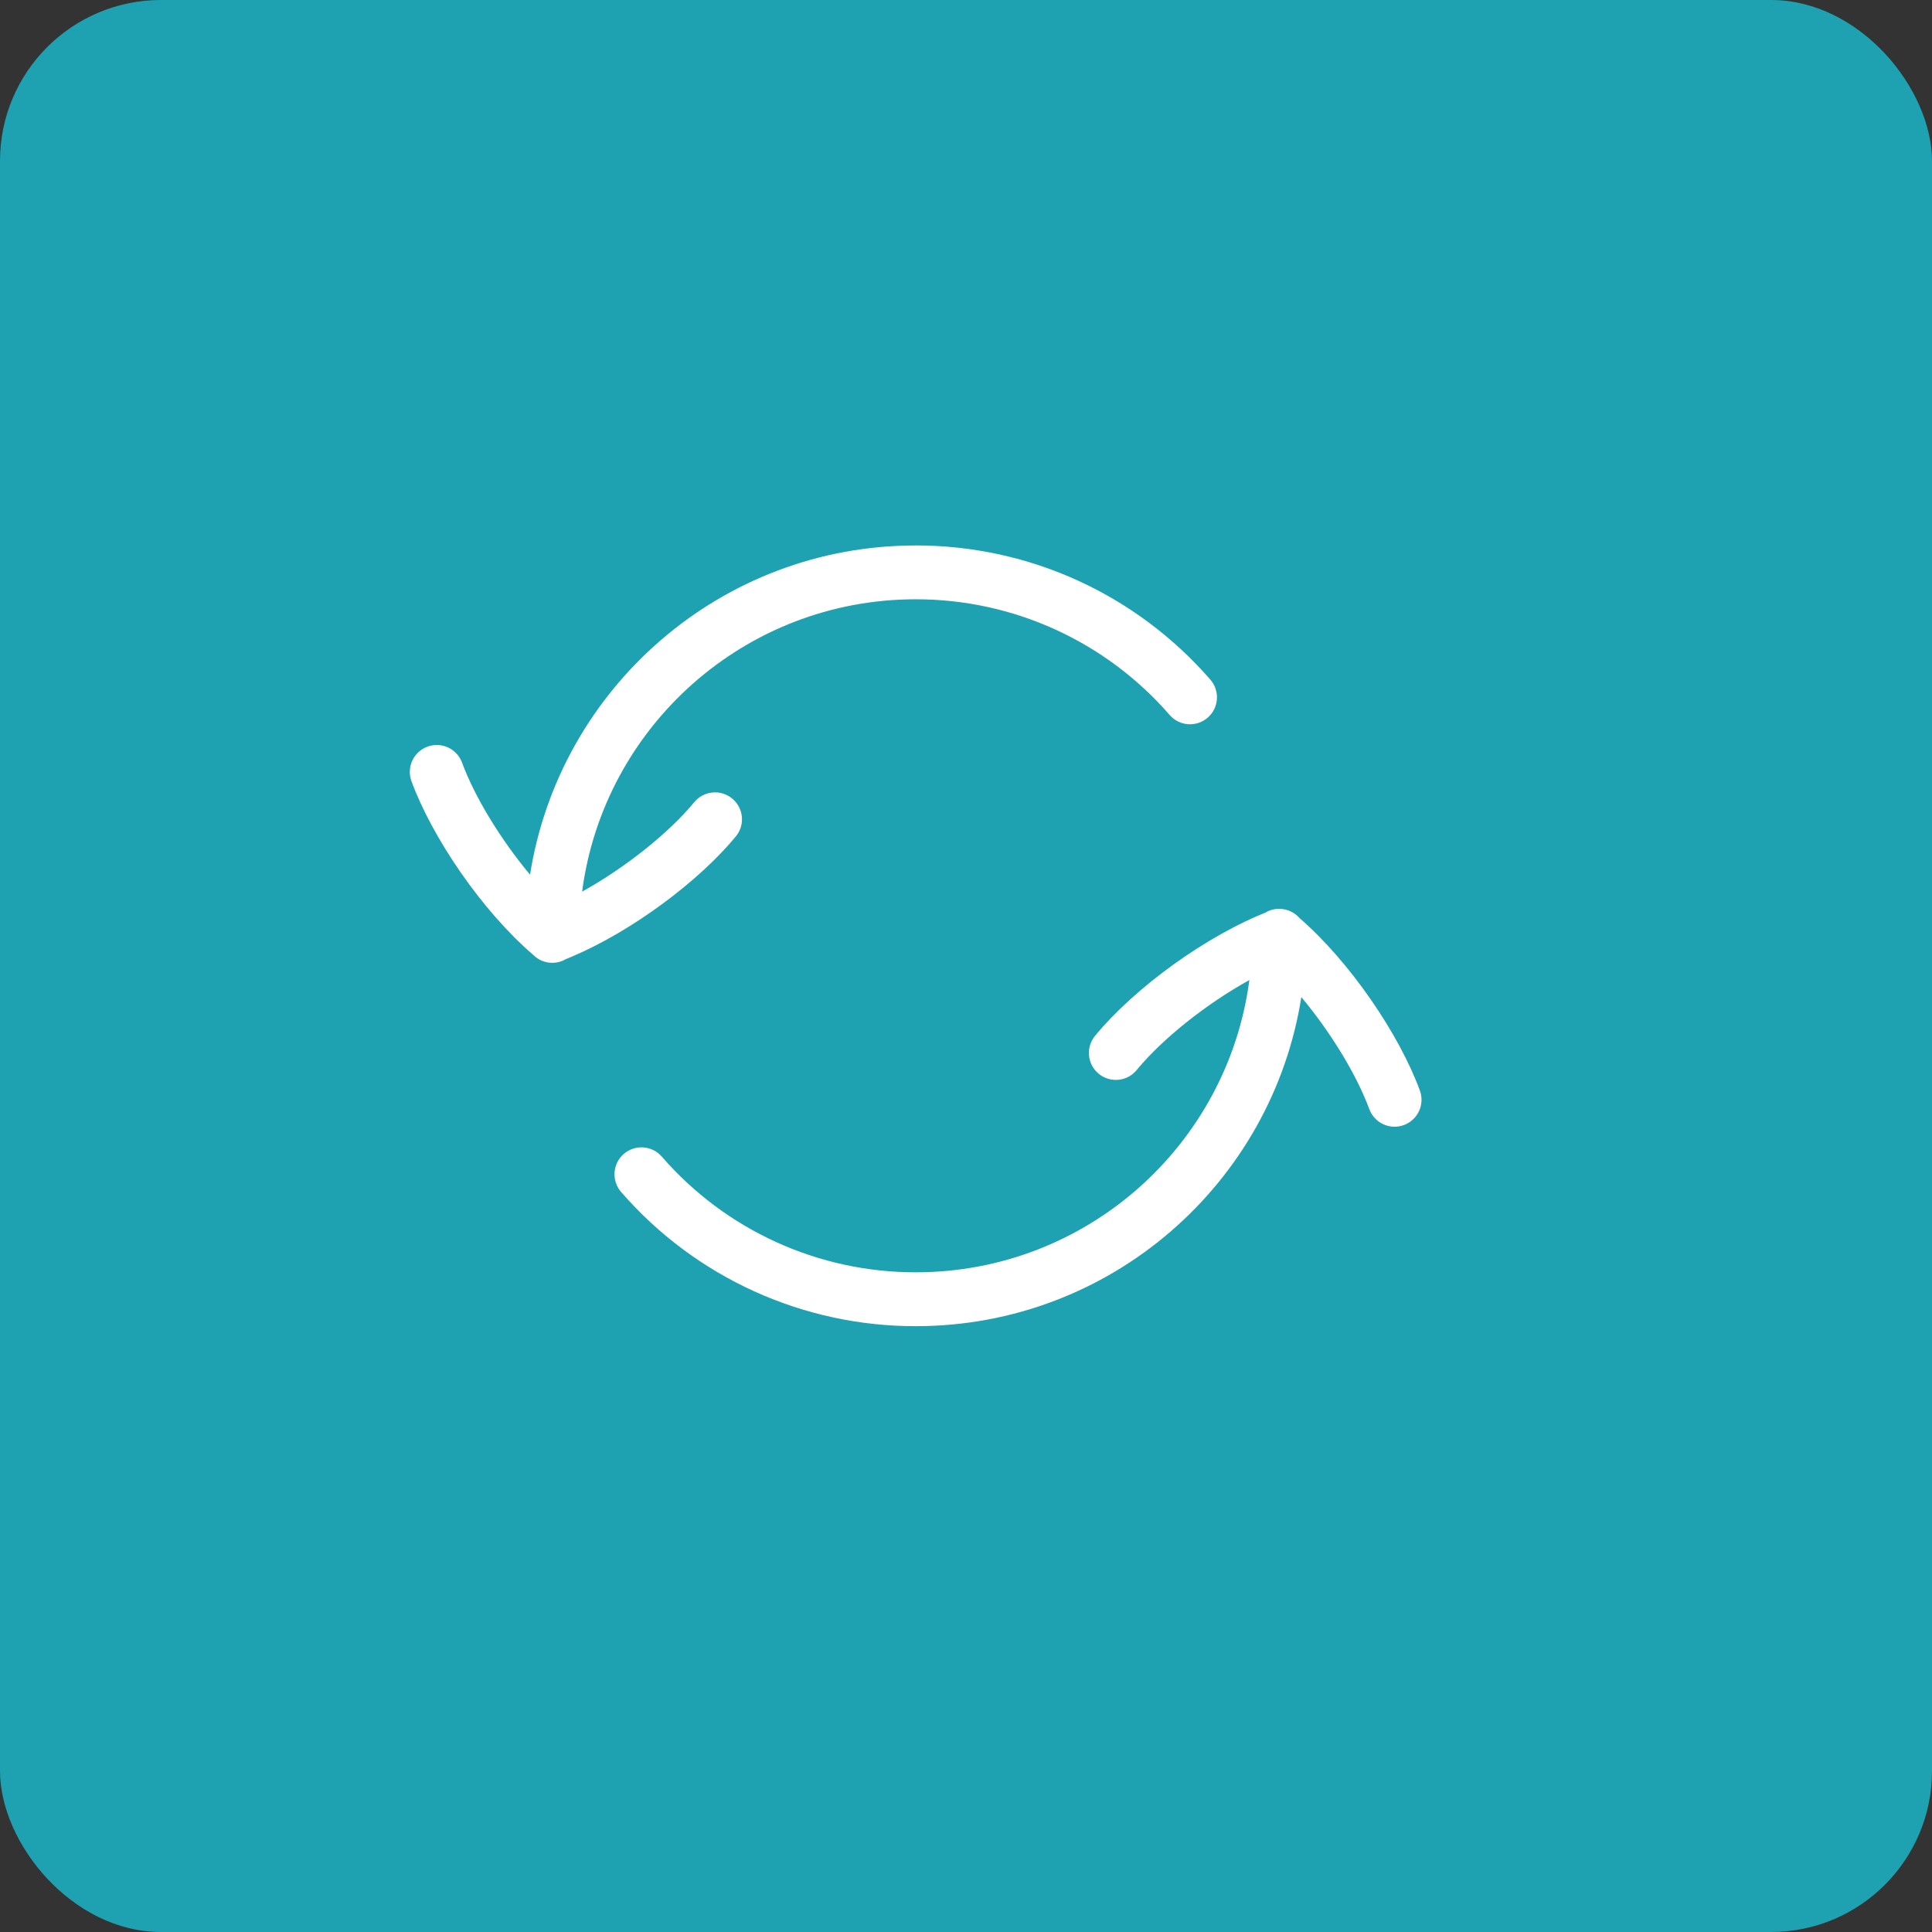
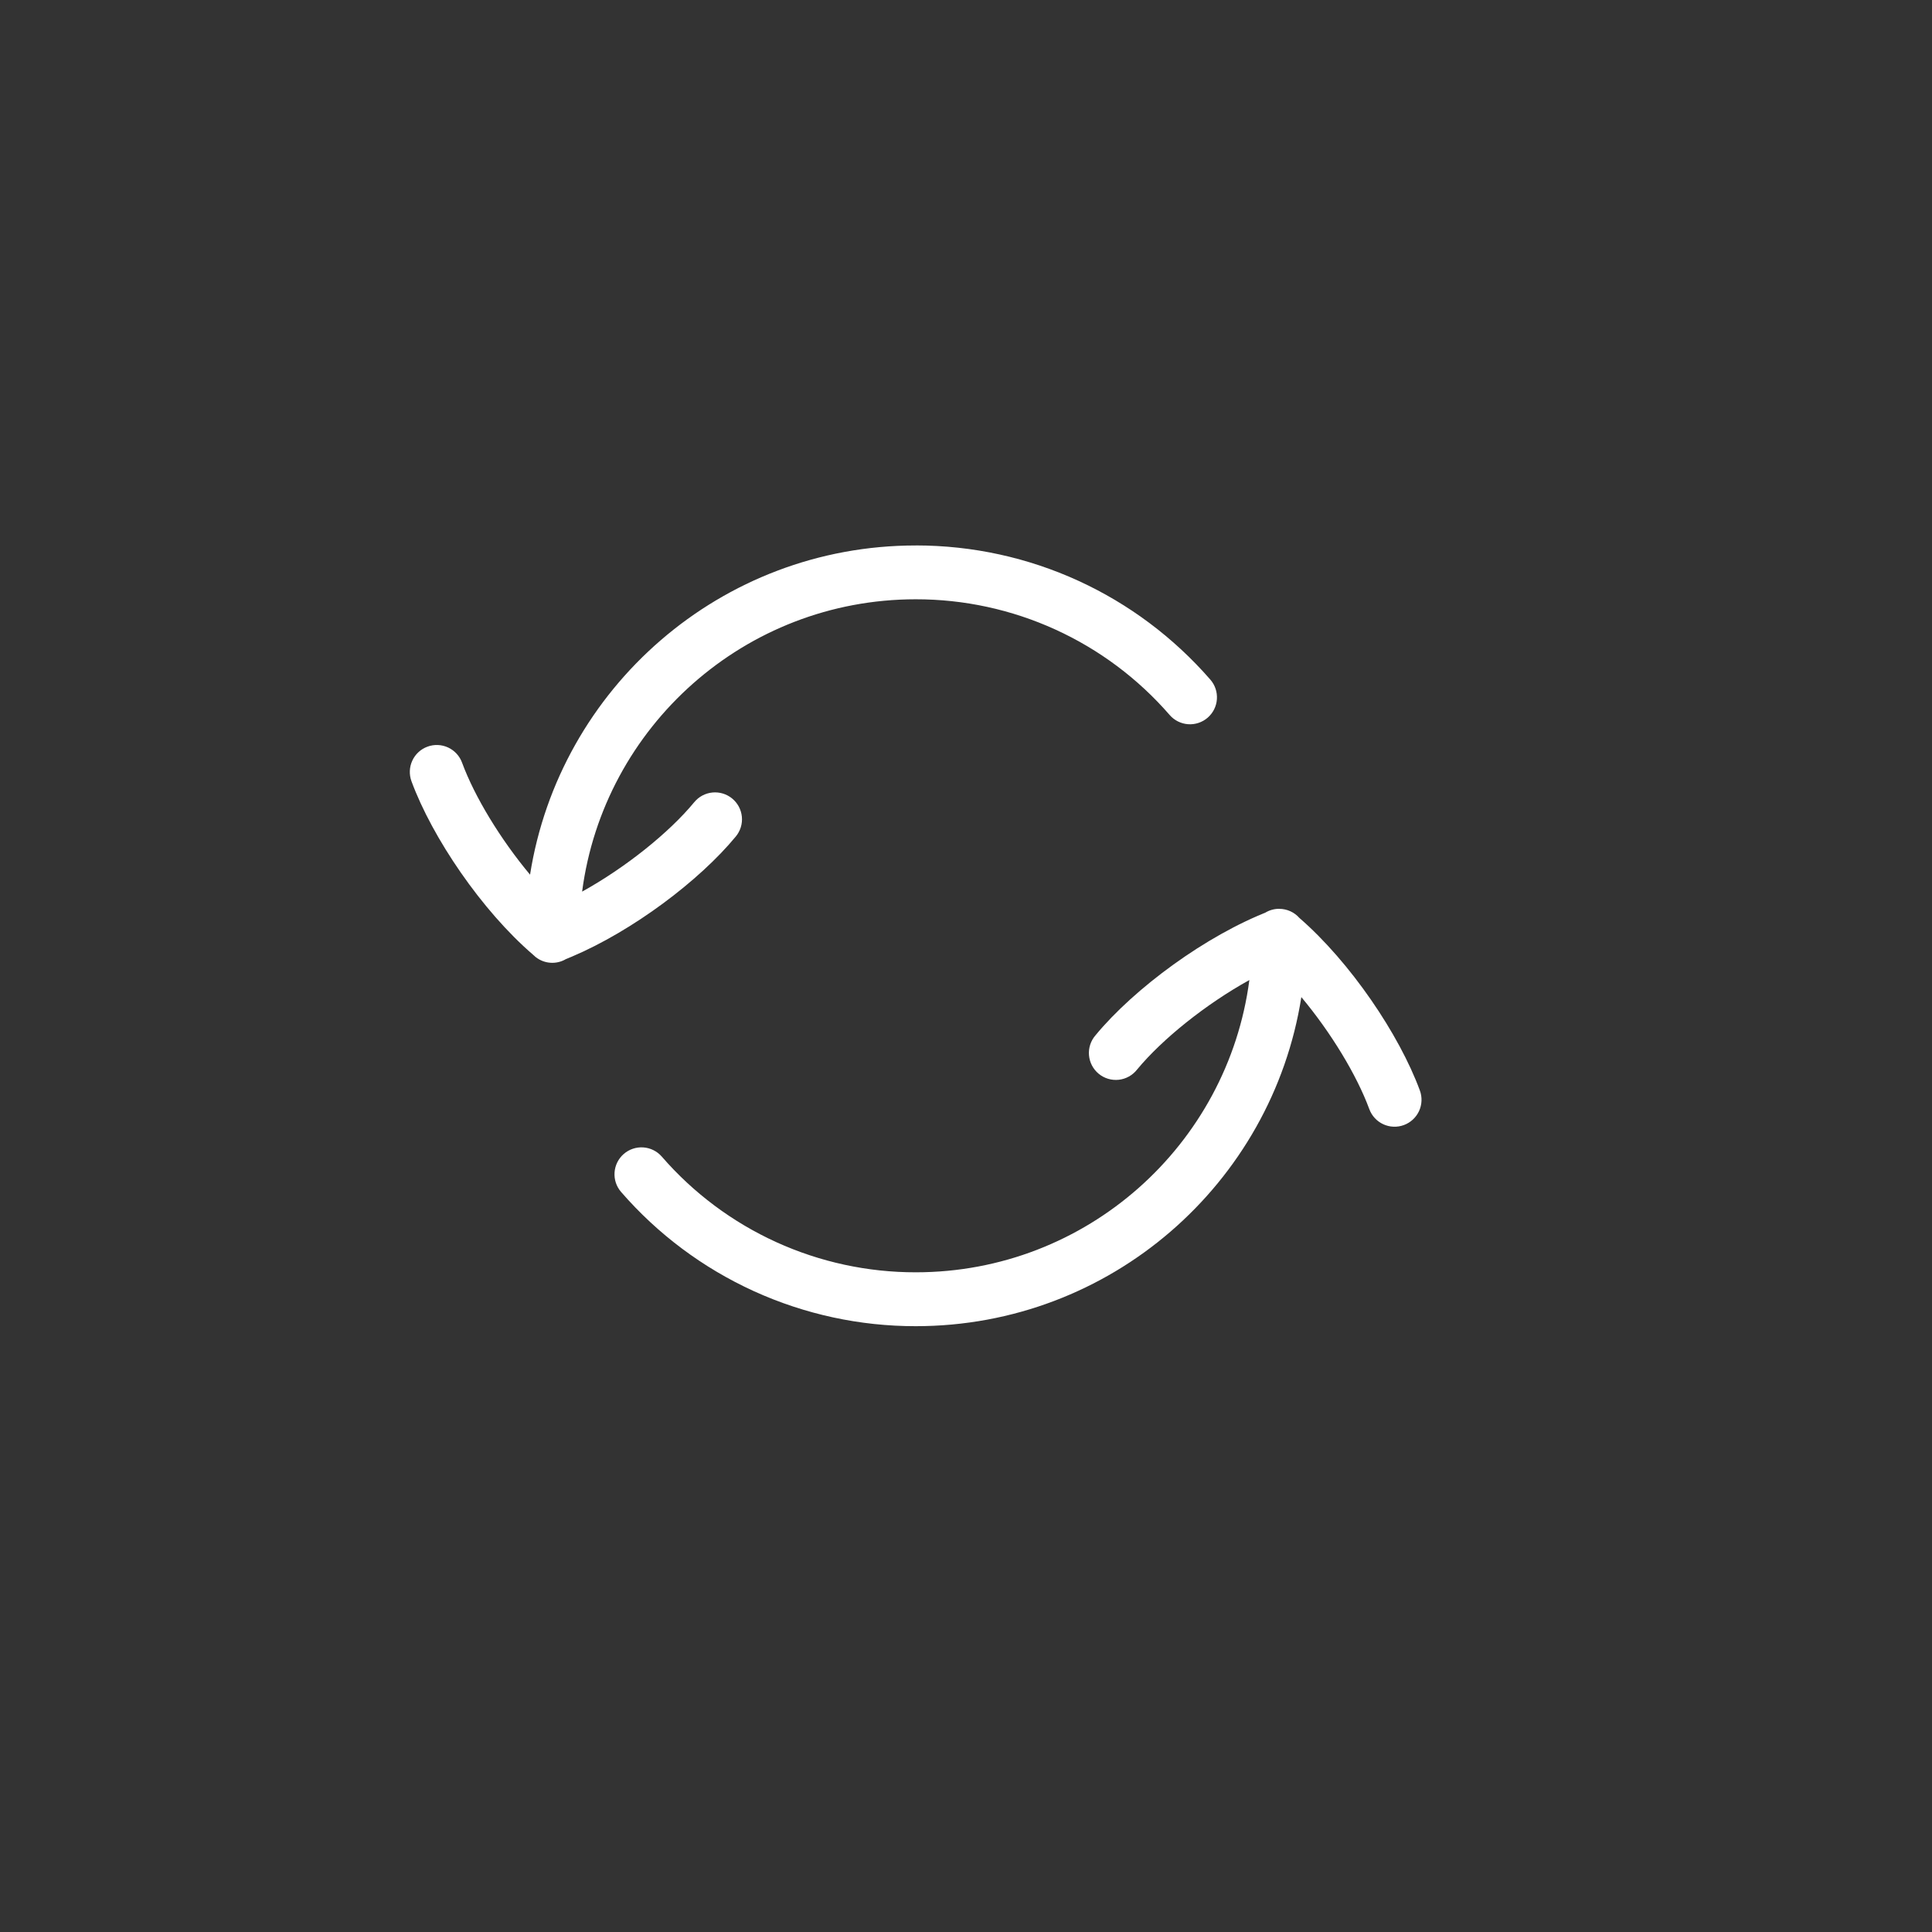
<svg xmlns="http://www.w3.org/2000/svg" width="96" height="96" viewBox="0 0 96 96" fill="none">
  <rect x="0" y="0" width="96" height="96" fill="#333333" stroke="none" />
-   <rect width="96" height="96" rx="8" fill="#1EA2B1" />
  <path fill-rule="evenodd" clip-rule="evenodd" d="M63.562 45.16C63.962 45.16 64.322 45.335 64.566 45.612C67.092 47.804 69.527 51.398 70.552 54.185C70.675 54.518 70.66 54.887 70.511 55.209C70.362 55.531 70.091 55.781 69.757 55.904C69.424 56.026 69.056 56.012 68.734 55.863C68.411 55.714 68.161 55.443 68.039 55.109C67.417 53.42 66.134 51.305 64.663 49.546C63.202 58.812 55.18 65.897 45.506 65.897C42.73 65.901 39.986 65.307 37.459 64.157C34.932 63.006 32.683 61.326 30.863 59.229C30.747 59.096 30.659 58.942 30.603 58.776C30.547 58.609 30.525 58.433 30.537 58.257C30.562 57.903 30.726 57.573 30.994 57.34C31.262 57.107 31.612 56.99 31.966 57.014C32.321 57.039 32.651 57.203 32.884 57.471C34.452 59.279 36.391 60.727 38.568 61.719C40.746 62.711 43.112 63.223 45.505 63.22C53.995 63.22 61.004 56.893 62.08 48.698C59.919 49.893 57.753 51.63 56.502 53.144C56.392 53.285 56.254 53.403 56.098 53.49C55.942 53.578 55.77 53.633 55.592 53.653C55.414 53.672 55.234 53.656 55.063 53.605C54.891 53.554 54.732 53.469 54.594 53.355C54.456 53.241 54.342 53.101 54.259 52.942C54.176 52.784 54.126 52.61 54.111 52.432C54.096 52.254 54.117 52.074 54.173 51.904C54.229 51.734 54.318 51.577 54.436 51.442C56.358 49.111 59.938 46.473 63.087 45.266L62.864 45.354C63.074 45.225 63.316 45.158 63.562 45.158V45.16ZM45.5 27.102C51.19 27.102 56.481 29.563 60.142 33.771C60.375 34.039 60.492 34.388 60.467 34.743C60.443 35.097 60.278 35.427 60.01 35.66C59.742 35.893 59.392 36.01 59.038 35.986C58.684 35.961 58.354 35.797 58.121 35.529C56.553 33.721 54.614 32.271 52.436 31.279C50.259 30.287 47.893 29.775 45.5 29.778C37.011 29.78 29.999 36.109 28.925 44.304C31.086 43.108 33.25 41.373 34.497 39.86C34.722 39.586 35.048 39.413 35.401 39.379C35.576 39.362 35.753 39.38 35.921 39.431C36.089 39.482 36.245 39.566 36.381 39.678C36.517 39.79 36.629 39.927 36.712 40.082C36.794 40.237 36.846 40.407 36.863 40.582C36.88 40.757 36.862 40.934 36.811 41.102C36.759 41.27 36.675 41.427 36.564 41.562C34.744 43.77 31.433 46.255 28.413 47.536L28.123 47.655C27.892 47.793 27.624 47.857 27.356 47.839C27.087 47.822 26.83 47.723 26.619 47.557L26.49 47.442C23.946 45.257 21.48 41.628 20.446 38.82C20.323 38.486 20.338 38.118 20.487 37.796C20.636 37.473 20.907 37.223 21.241 37.101C21.574 36.978 21.942 36.993 22.265 37.142C22.587 37.291 22.837 37.562 22.959 37.895C23.581 39.585 24.866 41.701 26.338 43.462C27.8 34.193 35.823 27.104 45.5 27.104V27.102Z" fill="white" />
</svg>